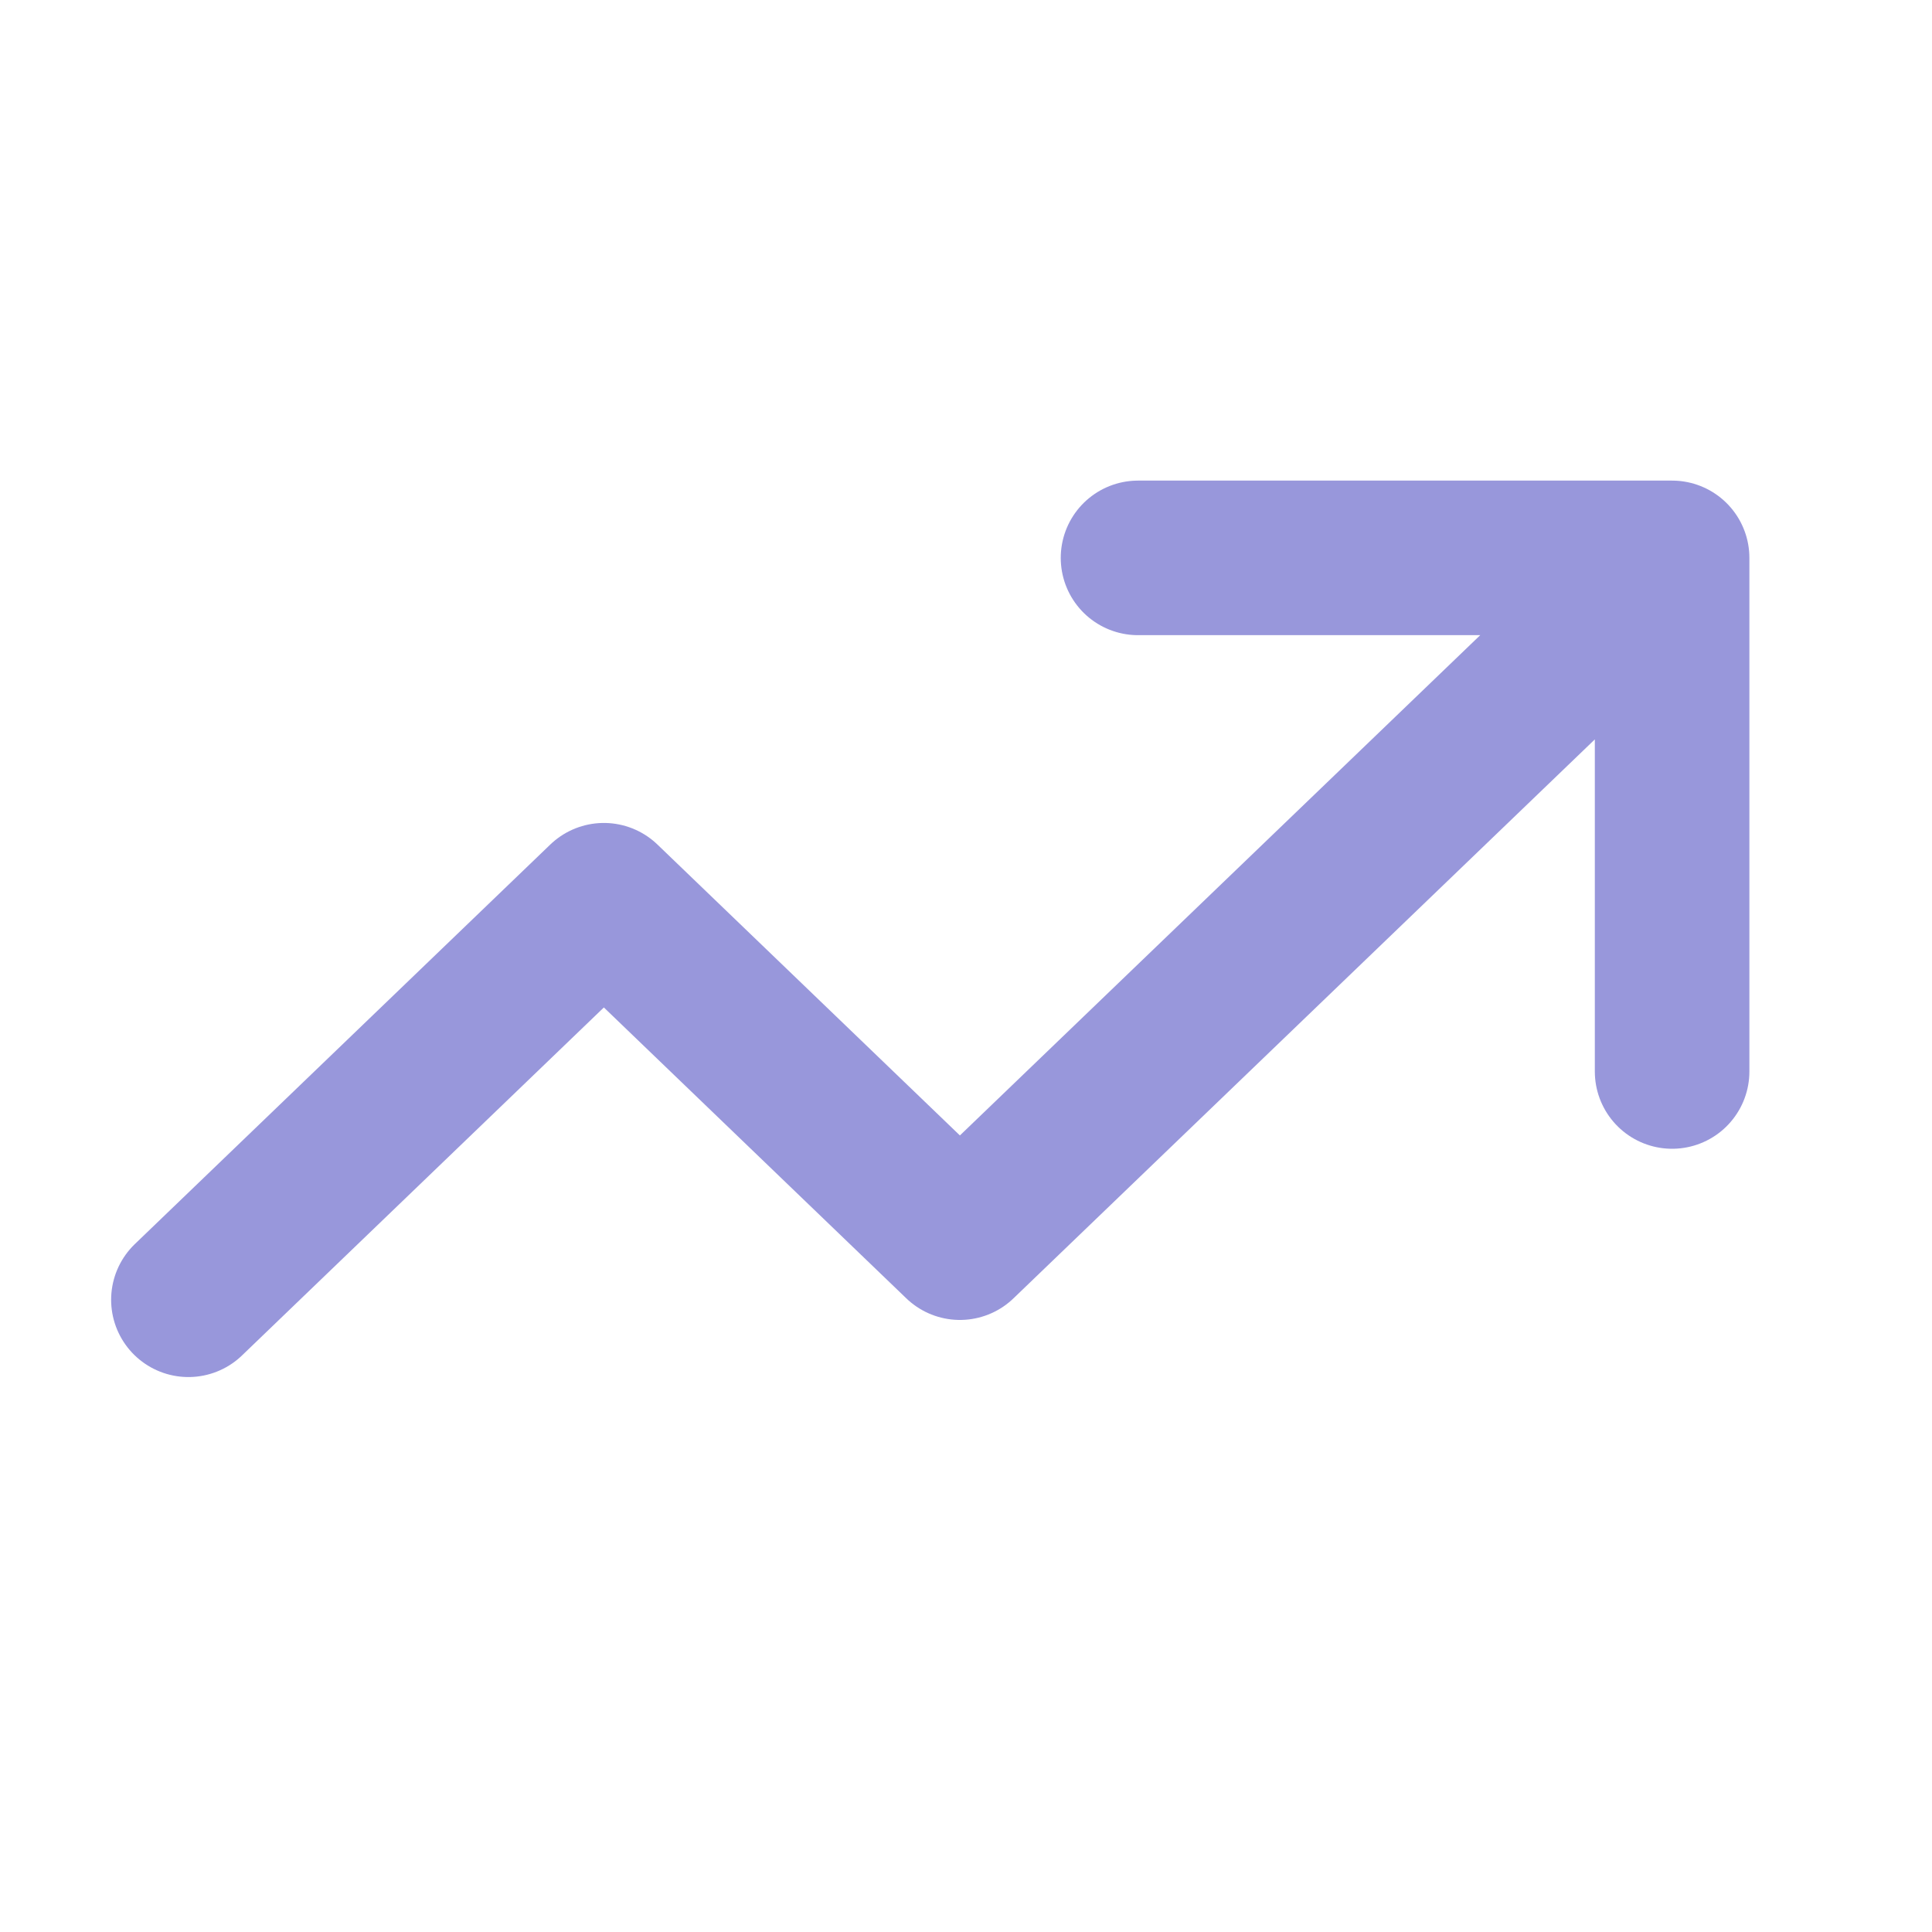
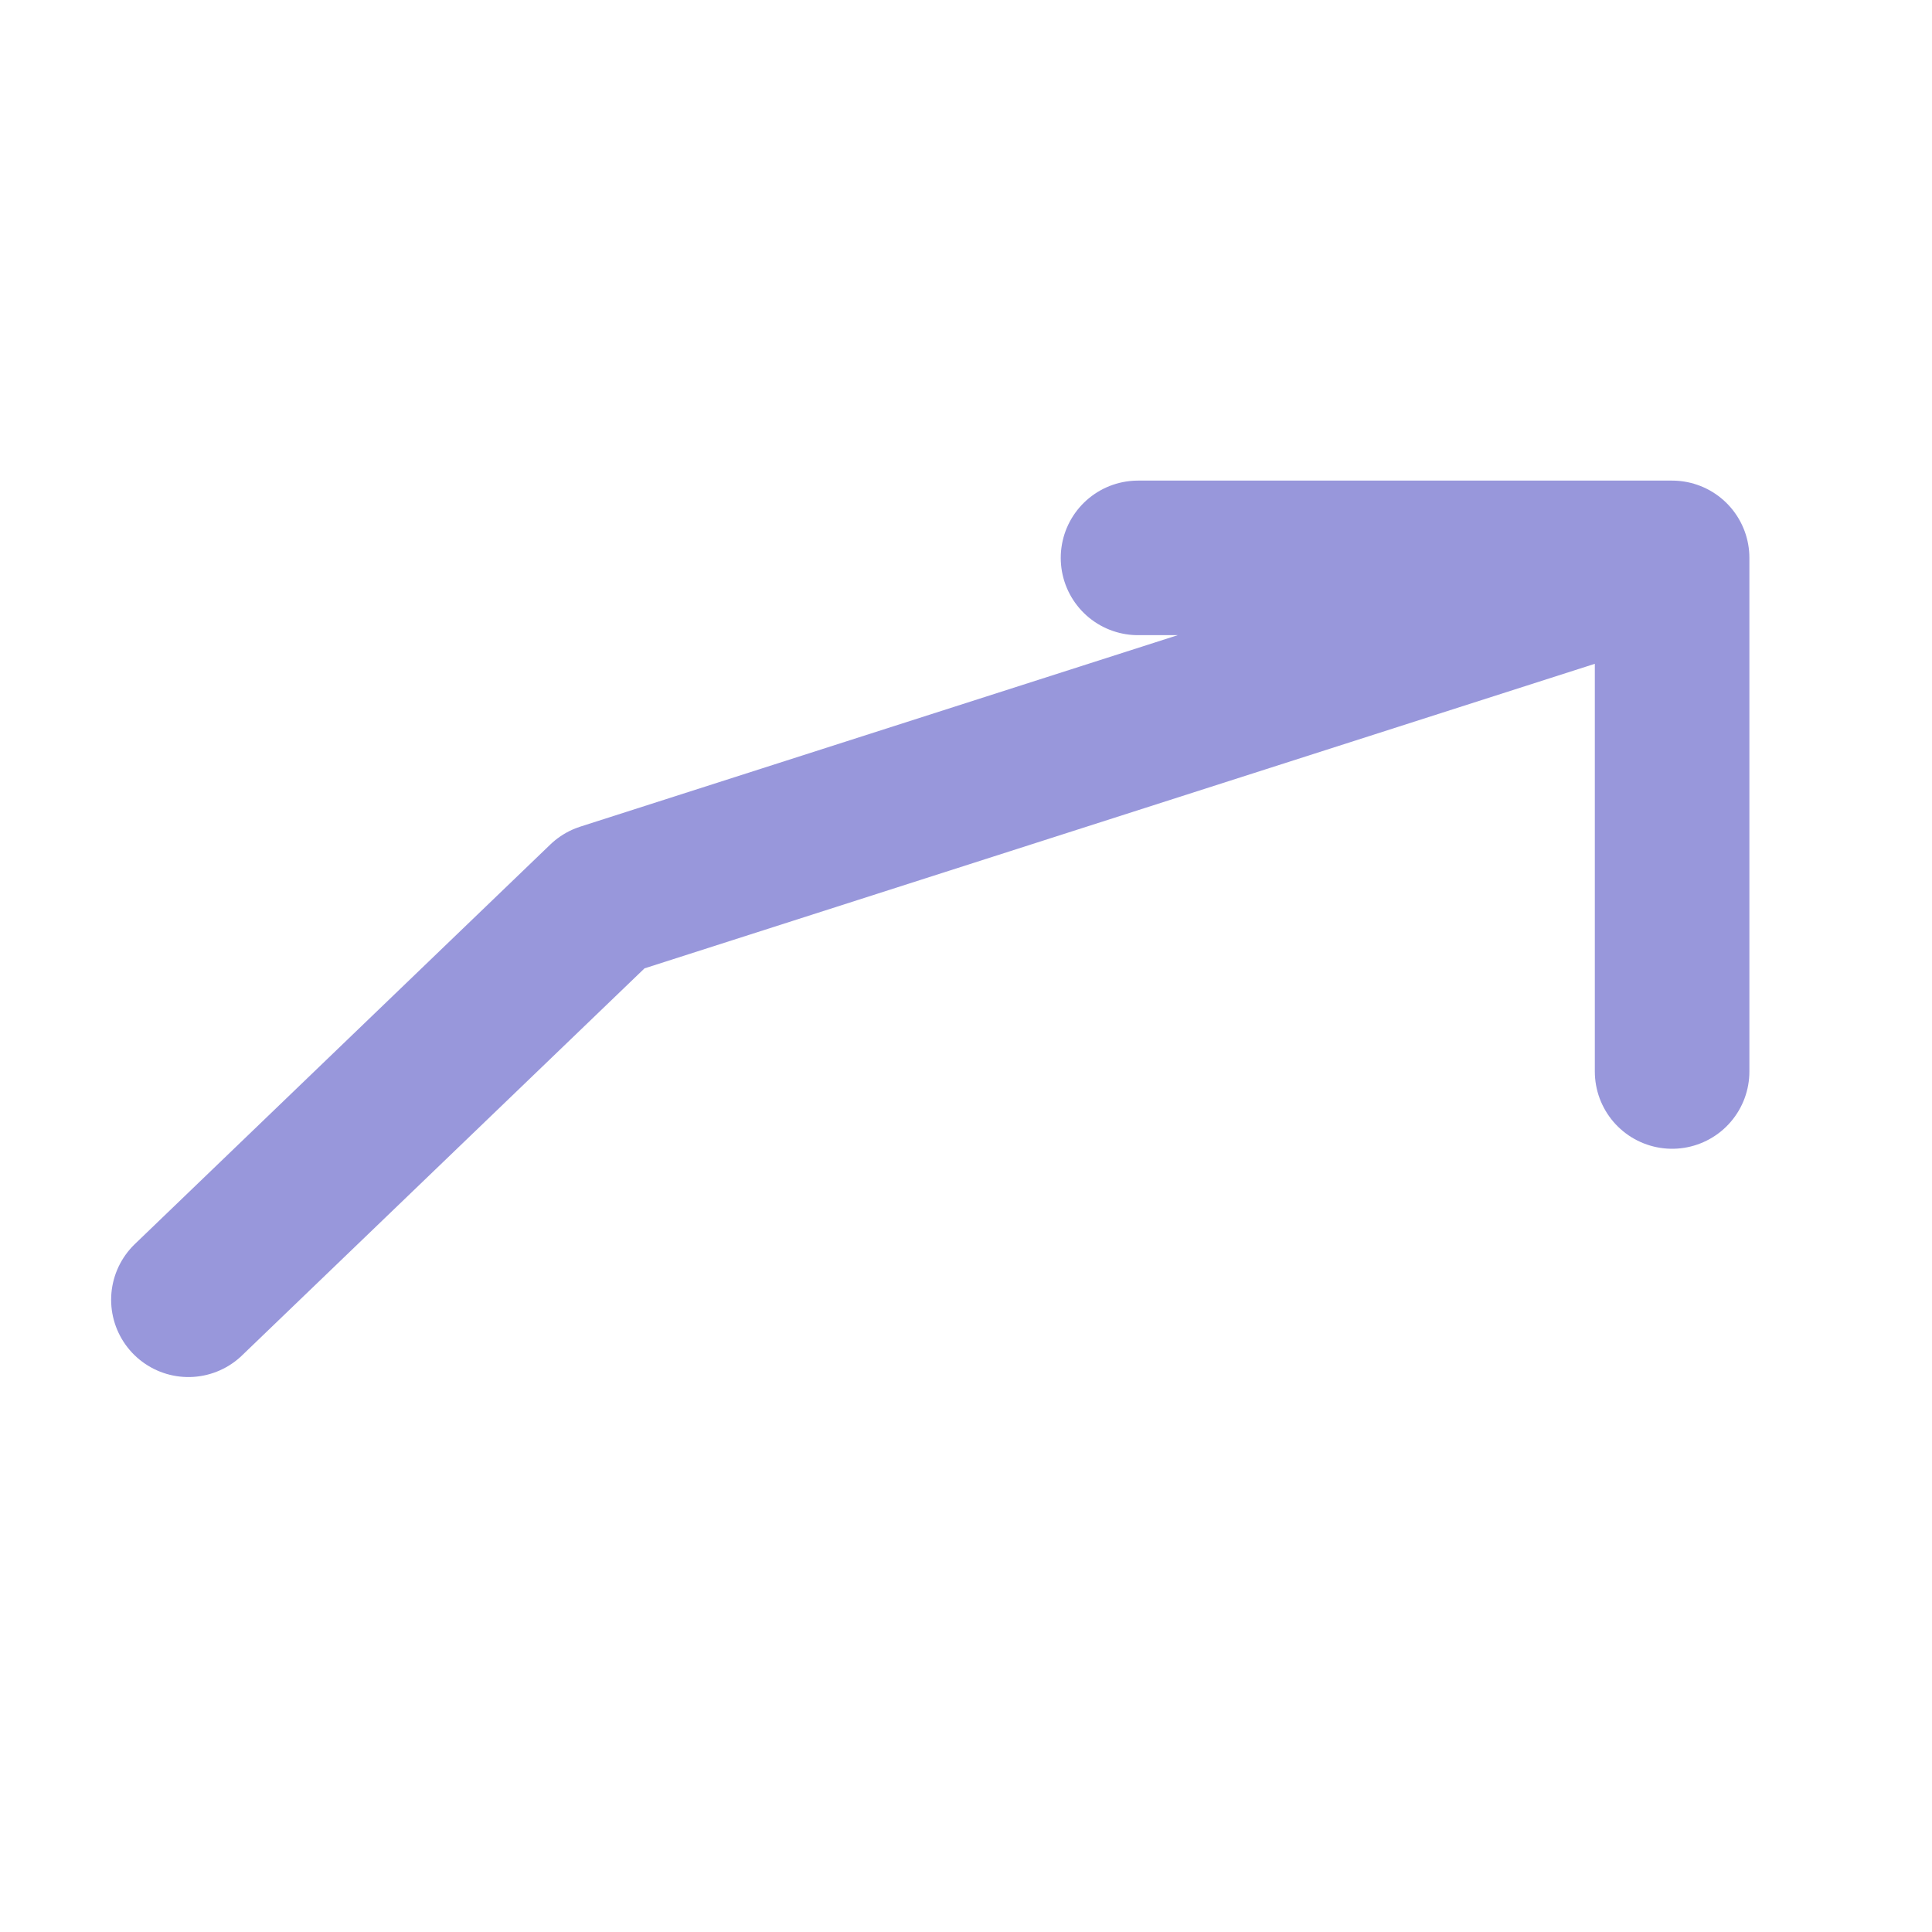
<svg xmlns="http://www.w3.org/2000/svg" width="25" height="25" viewBox="0 0 25 25" fill="none">
  <g id="trend-up-01">
-     <path id="Icon" d="M2.438 16.819L7.814 11.649L12.421 16.08L21.637 7.219M21.637 7.219H14.726M21.637 7.219V13.865" stroke="#9897DB" stroke-width="2" stroke-linecap="round" stroke-linejoin="round" />
+     <path id="Icon" d="M2.438 16.819L7.814 11.649L21.637 7.219M21.637 7.219H14.726M21.637 7.219V13.865" stroke="#9897DB" stroke-width="2" stroke-linecap="round" stroke-linejoin="round" />
  </g>
</svg>